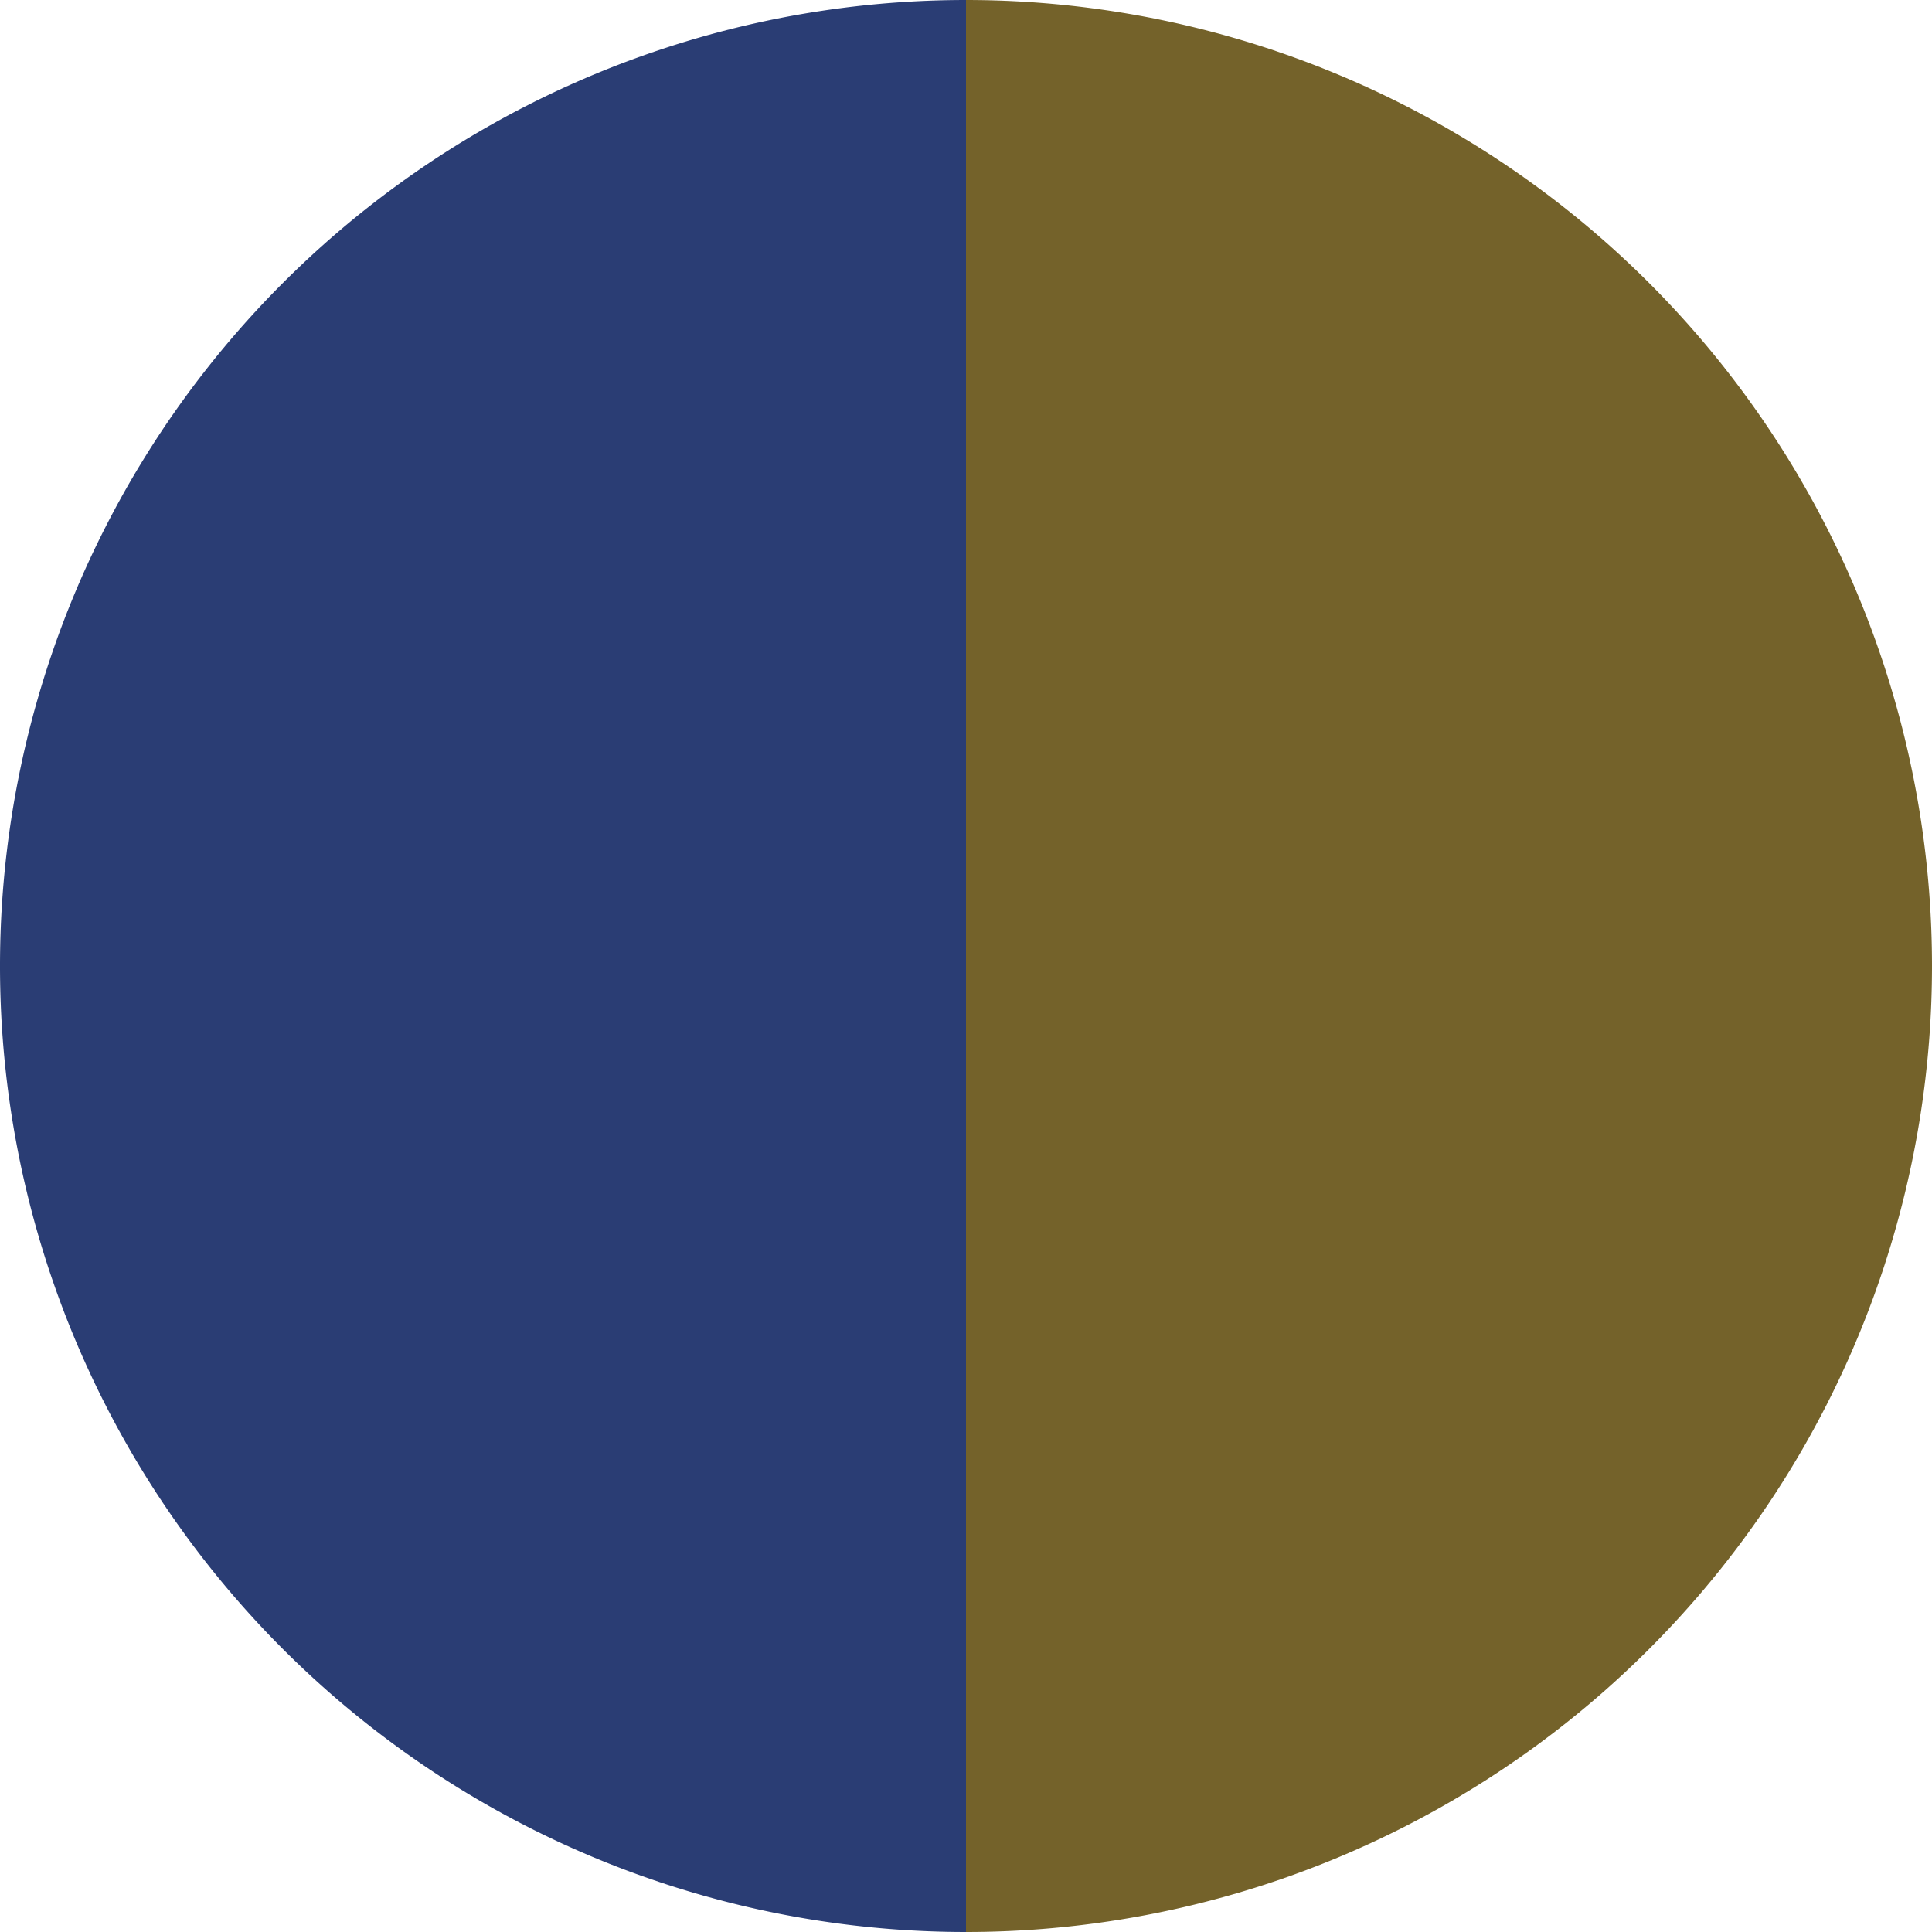
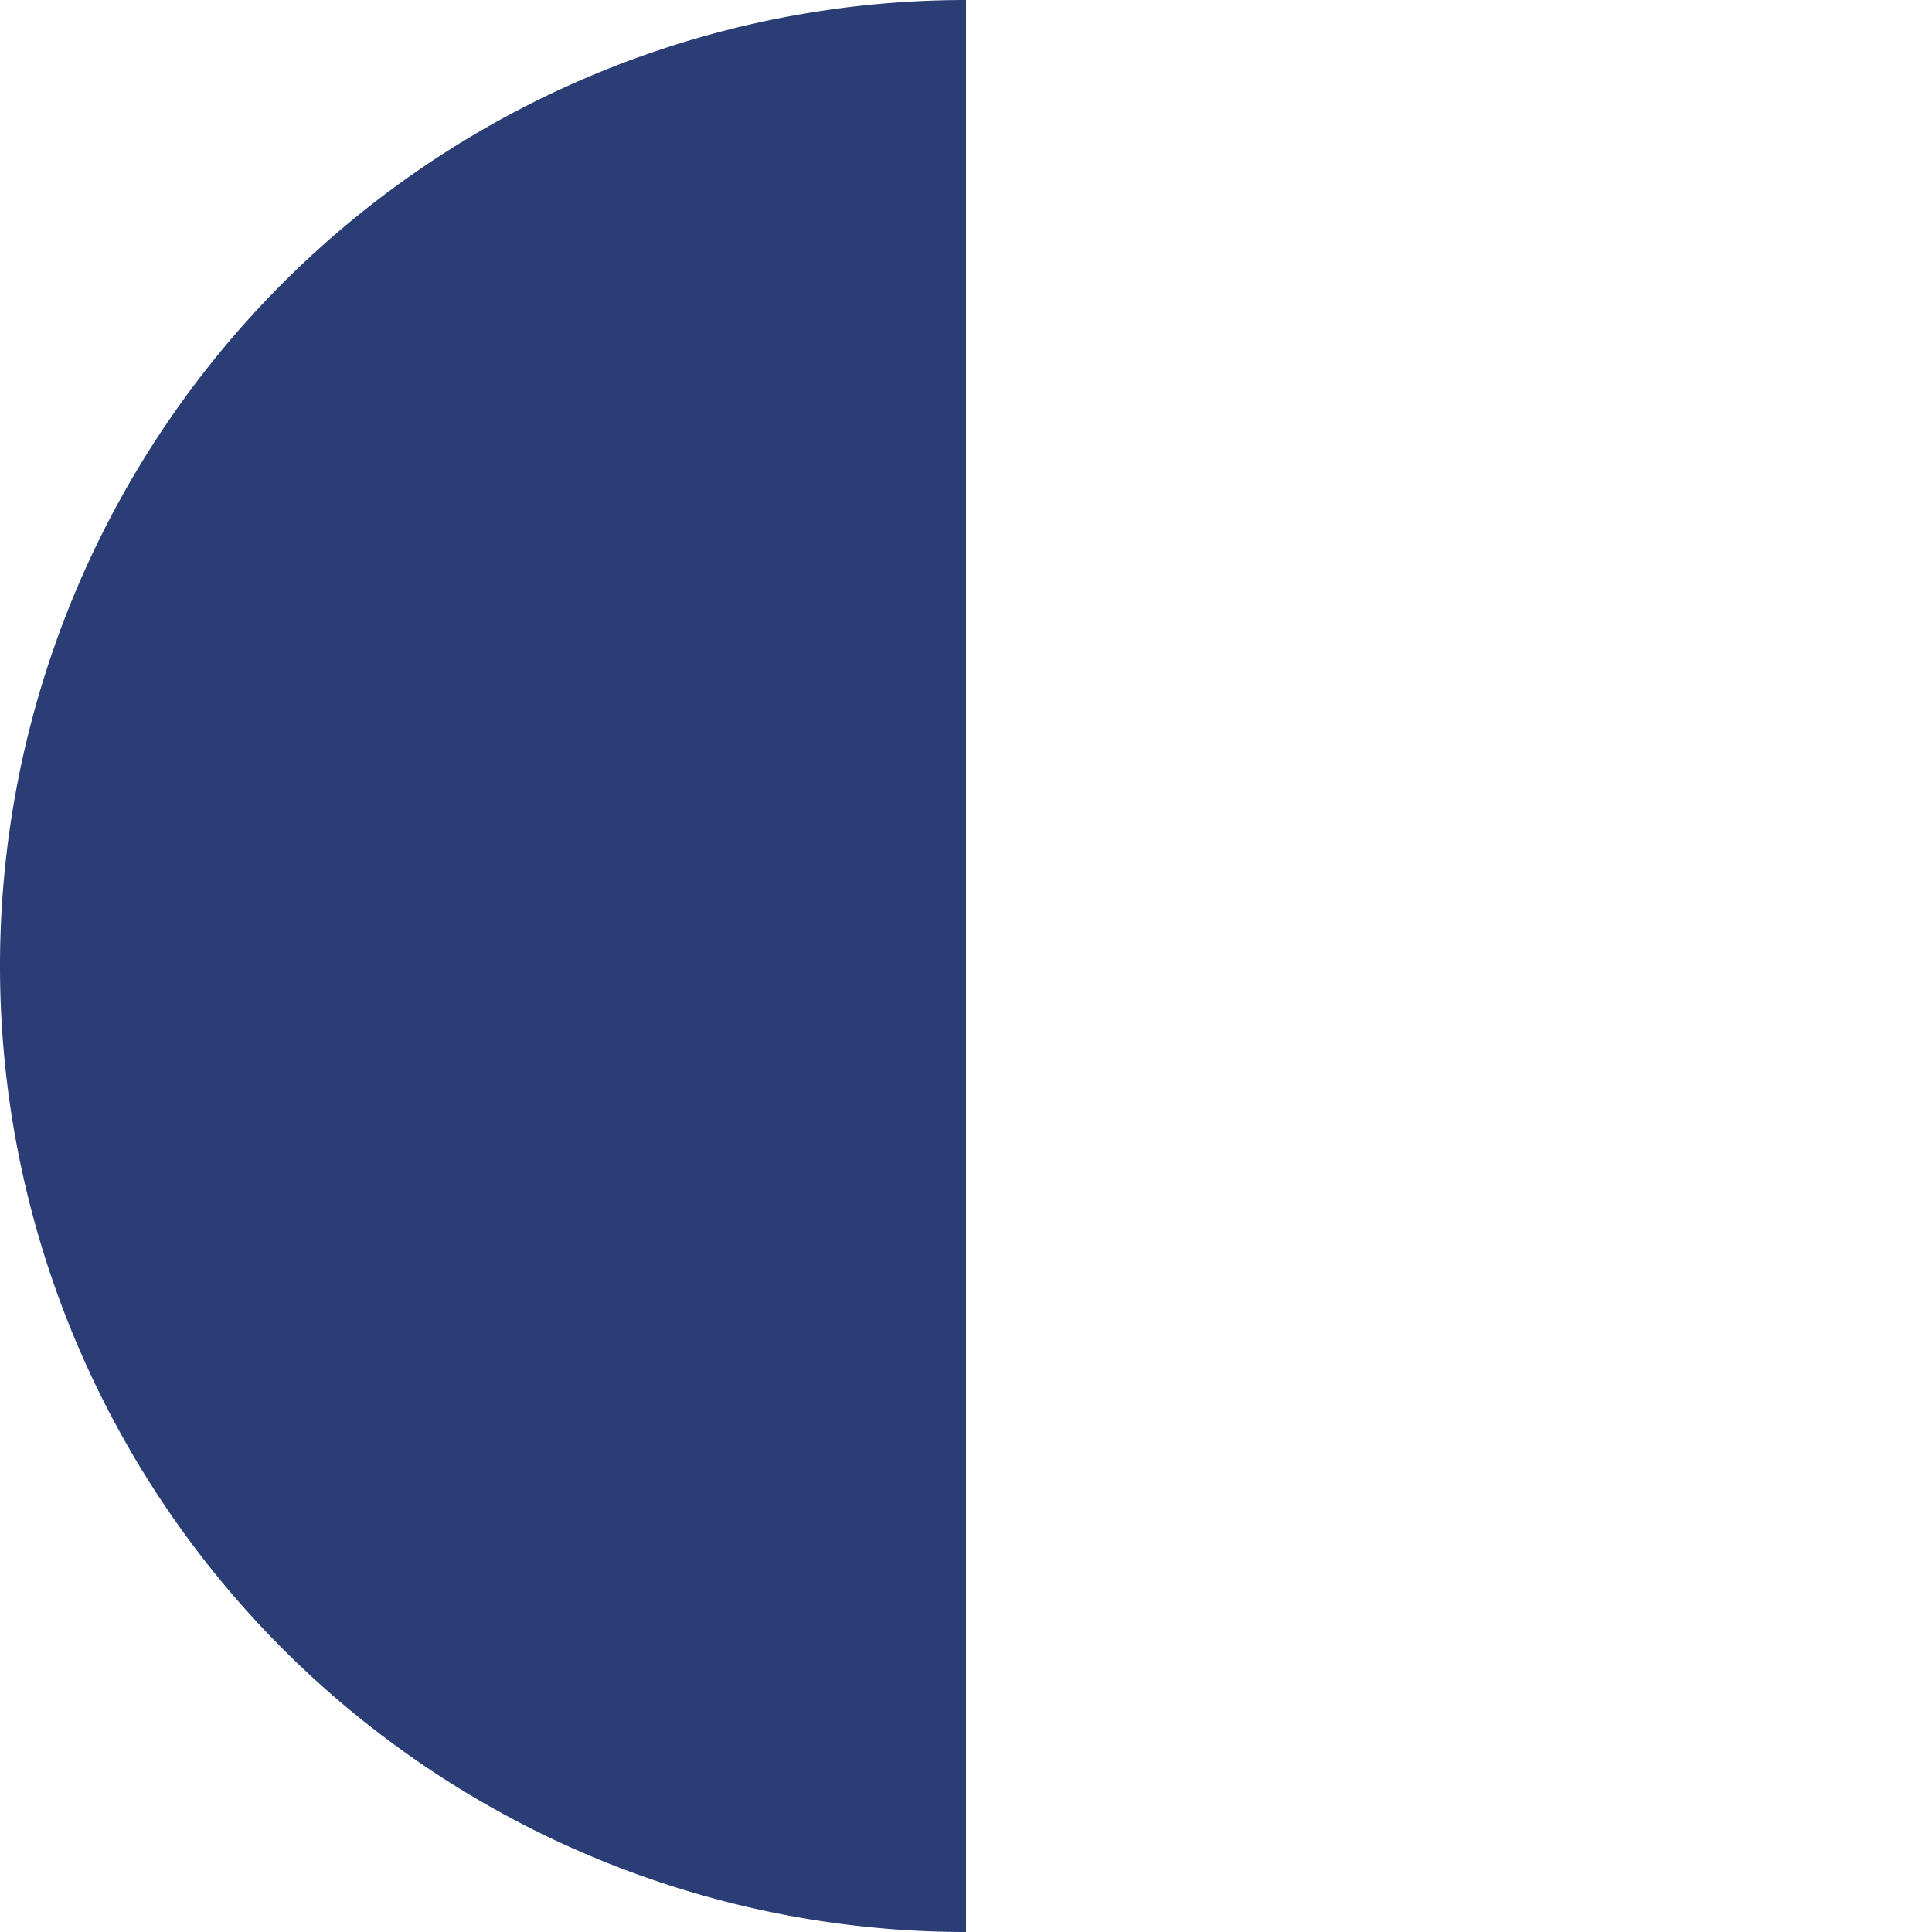
<svg xmlns="http://www.w3.org/2000/svg" width="500" height="500" viewBox="-1 -1 2 2">
-   <path d="M 0 -1               A 1,1 0 0,1 0 1             L 0,0              z" fill="#74622a" />
-   <path d="M 0 1               A 1,1 0 0,1 -0 -1             L 0,0              z" fill="#2a3d74" />
+   <path d="M 0 1               A 1,1 0 0,1 -0 -1             L 0,0              " fill="#2a3d74" />
</svg>